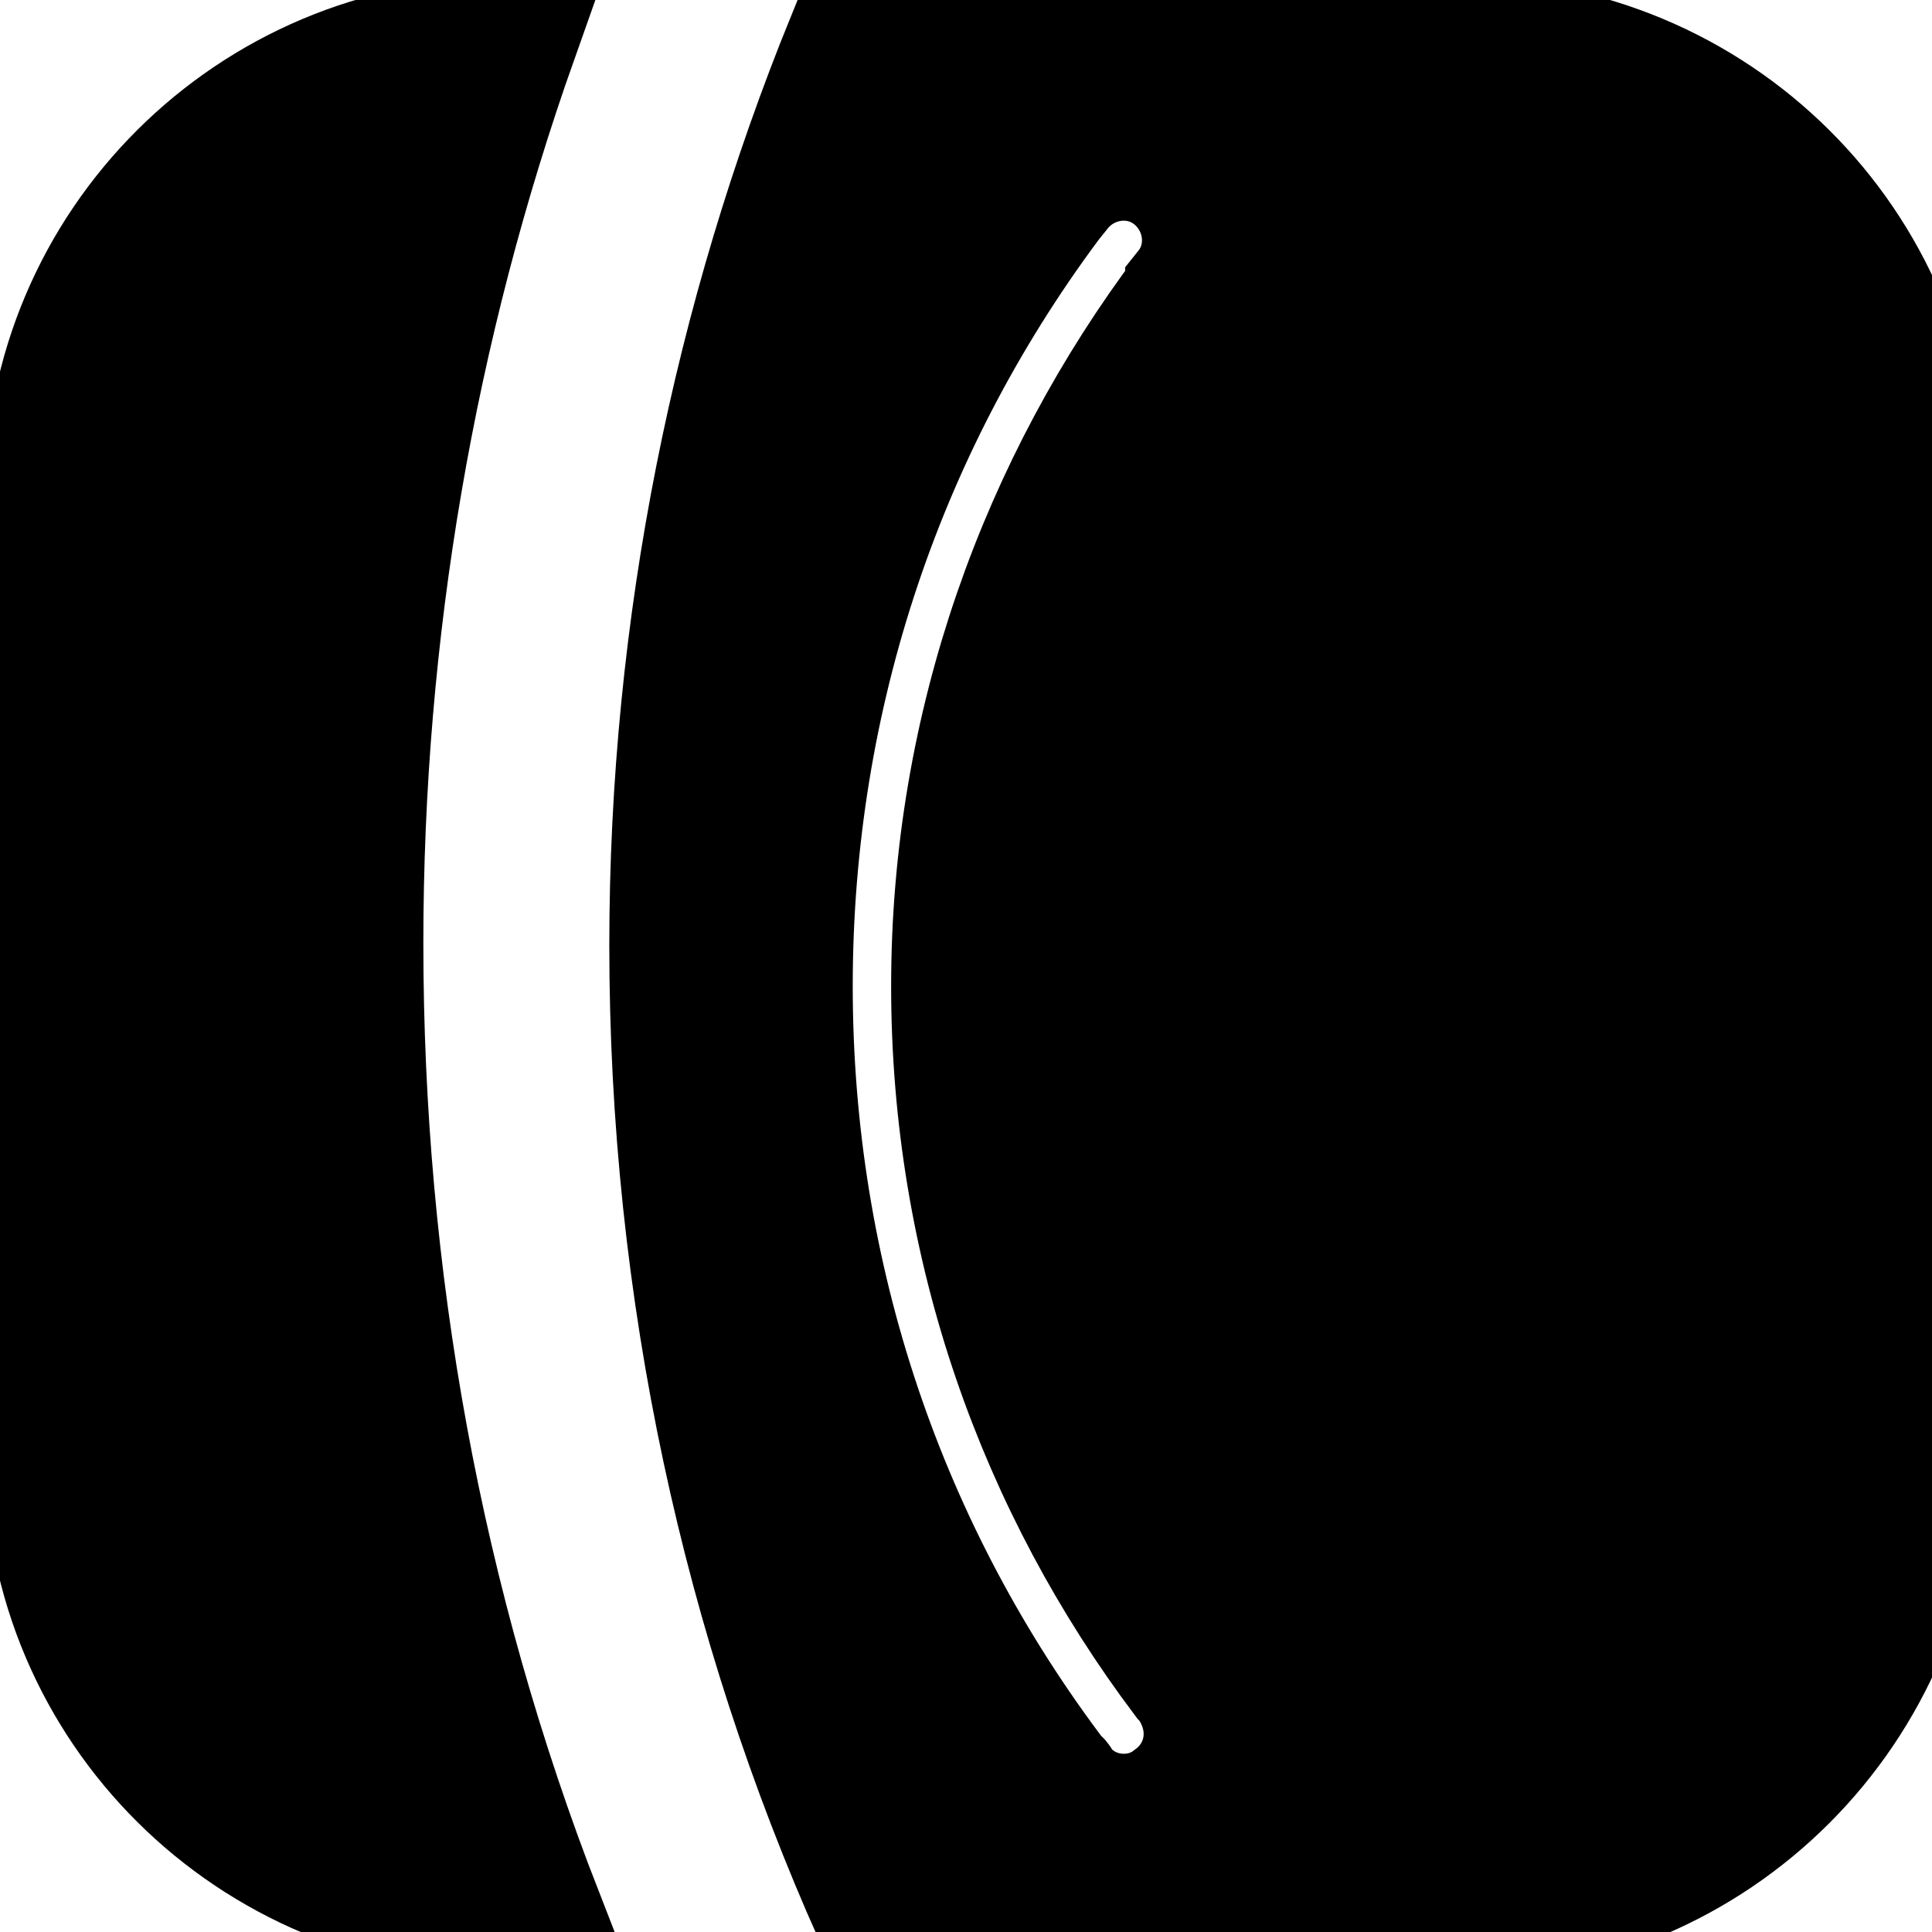
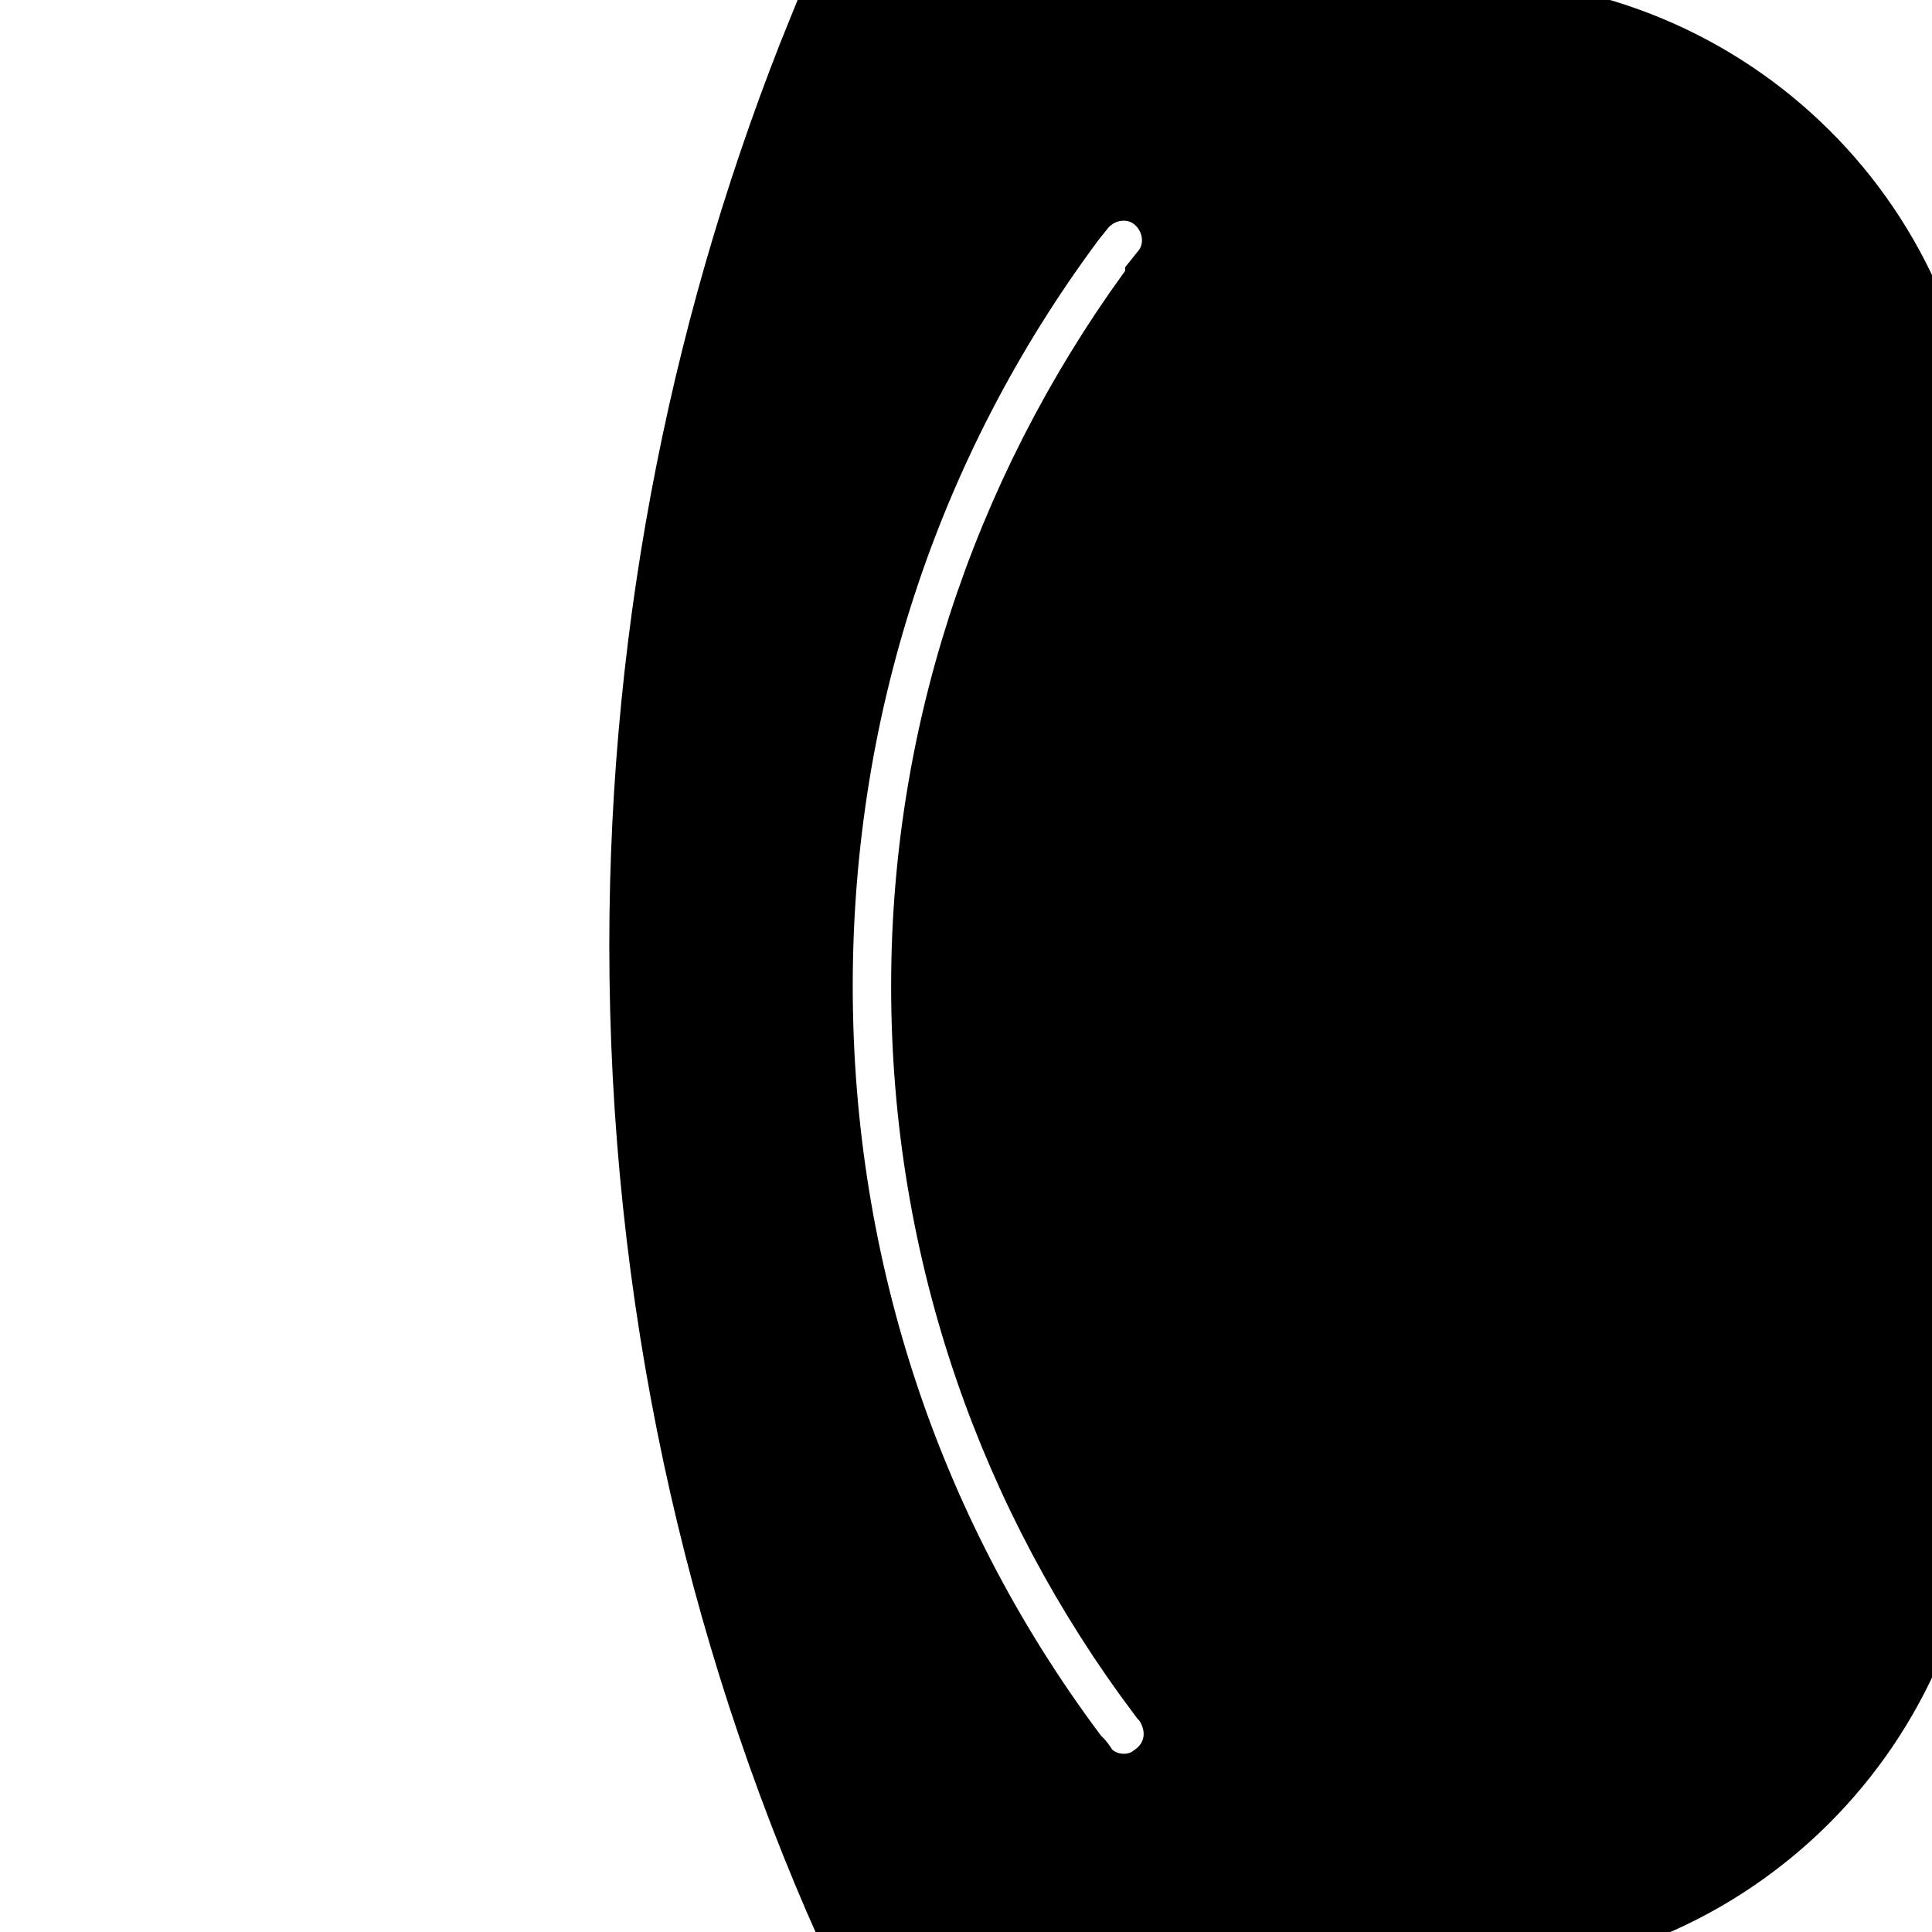
<svg xmlns="http://www.w3.org/2000/svg" width="16" height="16" viewport="0 0 16 16">
  <g stroke="null" id="svg_1">
-     <path stroke="null" id="svg_2" d="m4.286,0.321l-0.113,0c-2.089,0 -3.801,1.694 -3.801,3.801l0,7.923c0,2.108 1.712,3.801 3.82,3.801l0.301,0c-0.997,-2.559 -1.487,-5.269 -1.487,-8.035c0,-2.578 0.433,-5.1 1.28,-7.49z" fill="#000" />
-     <path stroke="null" id="svg_3" d="m12.095,0.321l-5.081,0c-0.941,2.315 -1.468,4.855 -1.468,7.509c0,2.86 0.602,5.589 1.694,8.035l4.855,0c2.108,0 3.82,-1.712 3.82,-3.82l0,-7.923c0,-2.108 -1.712,-3.801 -3.82,-3.801zm-2.39,14.565c-0.282,0.226 -0.715,0.169 -0.922,-0.132c0,0 0,-0.019 -0.019,-0.019l0,0c-1.43,-1.882 -2.202,-4.159 -2.202,-6.568c0,-2.409 0.772,-4.686 2.202,-6.568l0,0c0,0 0,-0.019 0.019,-0.019c0.226,-0.282 0.64,-0.339 0.922,-0.113c0.282,0.226 0.339,0.64 0.113,0.922c0,0 0,0 0,0.019l0,0c-1.204,1.6 -1.938,3.594 -1.938,5.758c0,2.164 0.715,4.14 1.919,5.74l0,0c0,0 0.019,0.019 0.019,0.019c0.245,0.32 0.188,0.734 -0.113,0.96zm2.446,-1.901c-0.188,0.151 -0.47,0.113 -0.621,-0.094c0,0 0,-0.019 -0.019,-0.019l0,0c-1.016,-1.298 -1.637,-2.917 -1.637,-4.686c0,-1.769 0.602,-3.387 1.637,-4.686l0,0c0,0 0.019,-0.019 0.019,-0.038c0.151,-0.188 0.433,-0.226 0.64,-0.075c0.188,0.151 0.226,0.433 0.075,0.64c0,0 -0.019,0.019 -0.019,0.019c-0.903,1.129 -1.43,2.559 -1.43,4.121c0,1.562 0.546,3.011 1.449,4.14l0,0c0,0 0.019,0.019 0.019,0.019c0.132,0.226 0.094,0.508 -0.113,0.659z" fill="#000" />
+     <path stroke="null" id="svg_3" d="m12.095,0.321l-5.081,0c-0.941,2.315 -1.468,4.855 -1.468,7.509c0,2.86 0.602,5.589 1.694,8.035l4.855,0c2.108,0 3.82,-1.712 3.82,-3.82l0,-7.923c0,-2.108 -1.712,-3.801 -3.82,-3.801zm-2.39,14.565c-0.282,0.226 -0.715,0.169 -0.922,-0.132c0,0 0,-0.019 -0.019,-0.019l0,0c-1.43,-1.882 -2.202,-4.159 -2.202,-6.568c0,-2.409 0.772,-4.686 2.202,-6.568c0,0 0,-0.019 0.019,-0.019c0.226,-0.282 0.64,-0.339 0.922,-0.113c0.282,0.226 0.339,0.64 0.113,0.922c0,0 0,0 0,0.019l0,0c-1.204,1.6 -1.938,3.594 -1.938,5.758c0,2.164 0.715,4.14 1.919,5.74l0,0c0,0 0.019,0.019 0.019,0.019c0.245,0.32 0.188,0.734 -0.113,0.96zm2.446,-1.901c-0.188,0.151 -0.47,0.113 -0.621,-0.094c0,0 0,-0.019 -0.019,-0.019l0,0c-1.016,-1.298 -1.637,-2.917 -1.637,-4.686c0,-1.769 0.602,-3.387 1.637,-4.686l0,0c0,0 0.019,-0.019 0.019,-0.038c0.151,-0.188 0.433,-0.226 0.64,-0.075c0.188,0.151 0.226,0.433 0.075,0.64c0,0 -0.019,0.019 -0.019,0.019c-0.903,1.129 -1.43,2.559 -1.43,4.121c0,1.562 0.546,3.011 1.449,4.14l0,0c0,0 0.019,0.019 0.019,0.019c0.132,0.226 0.094,0.508 -0.113,0.659z" fill="#000" />
  </g>
</svg>